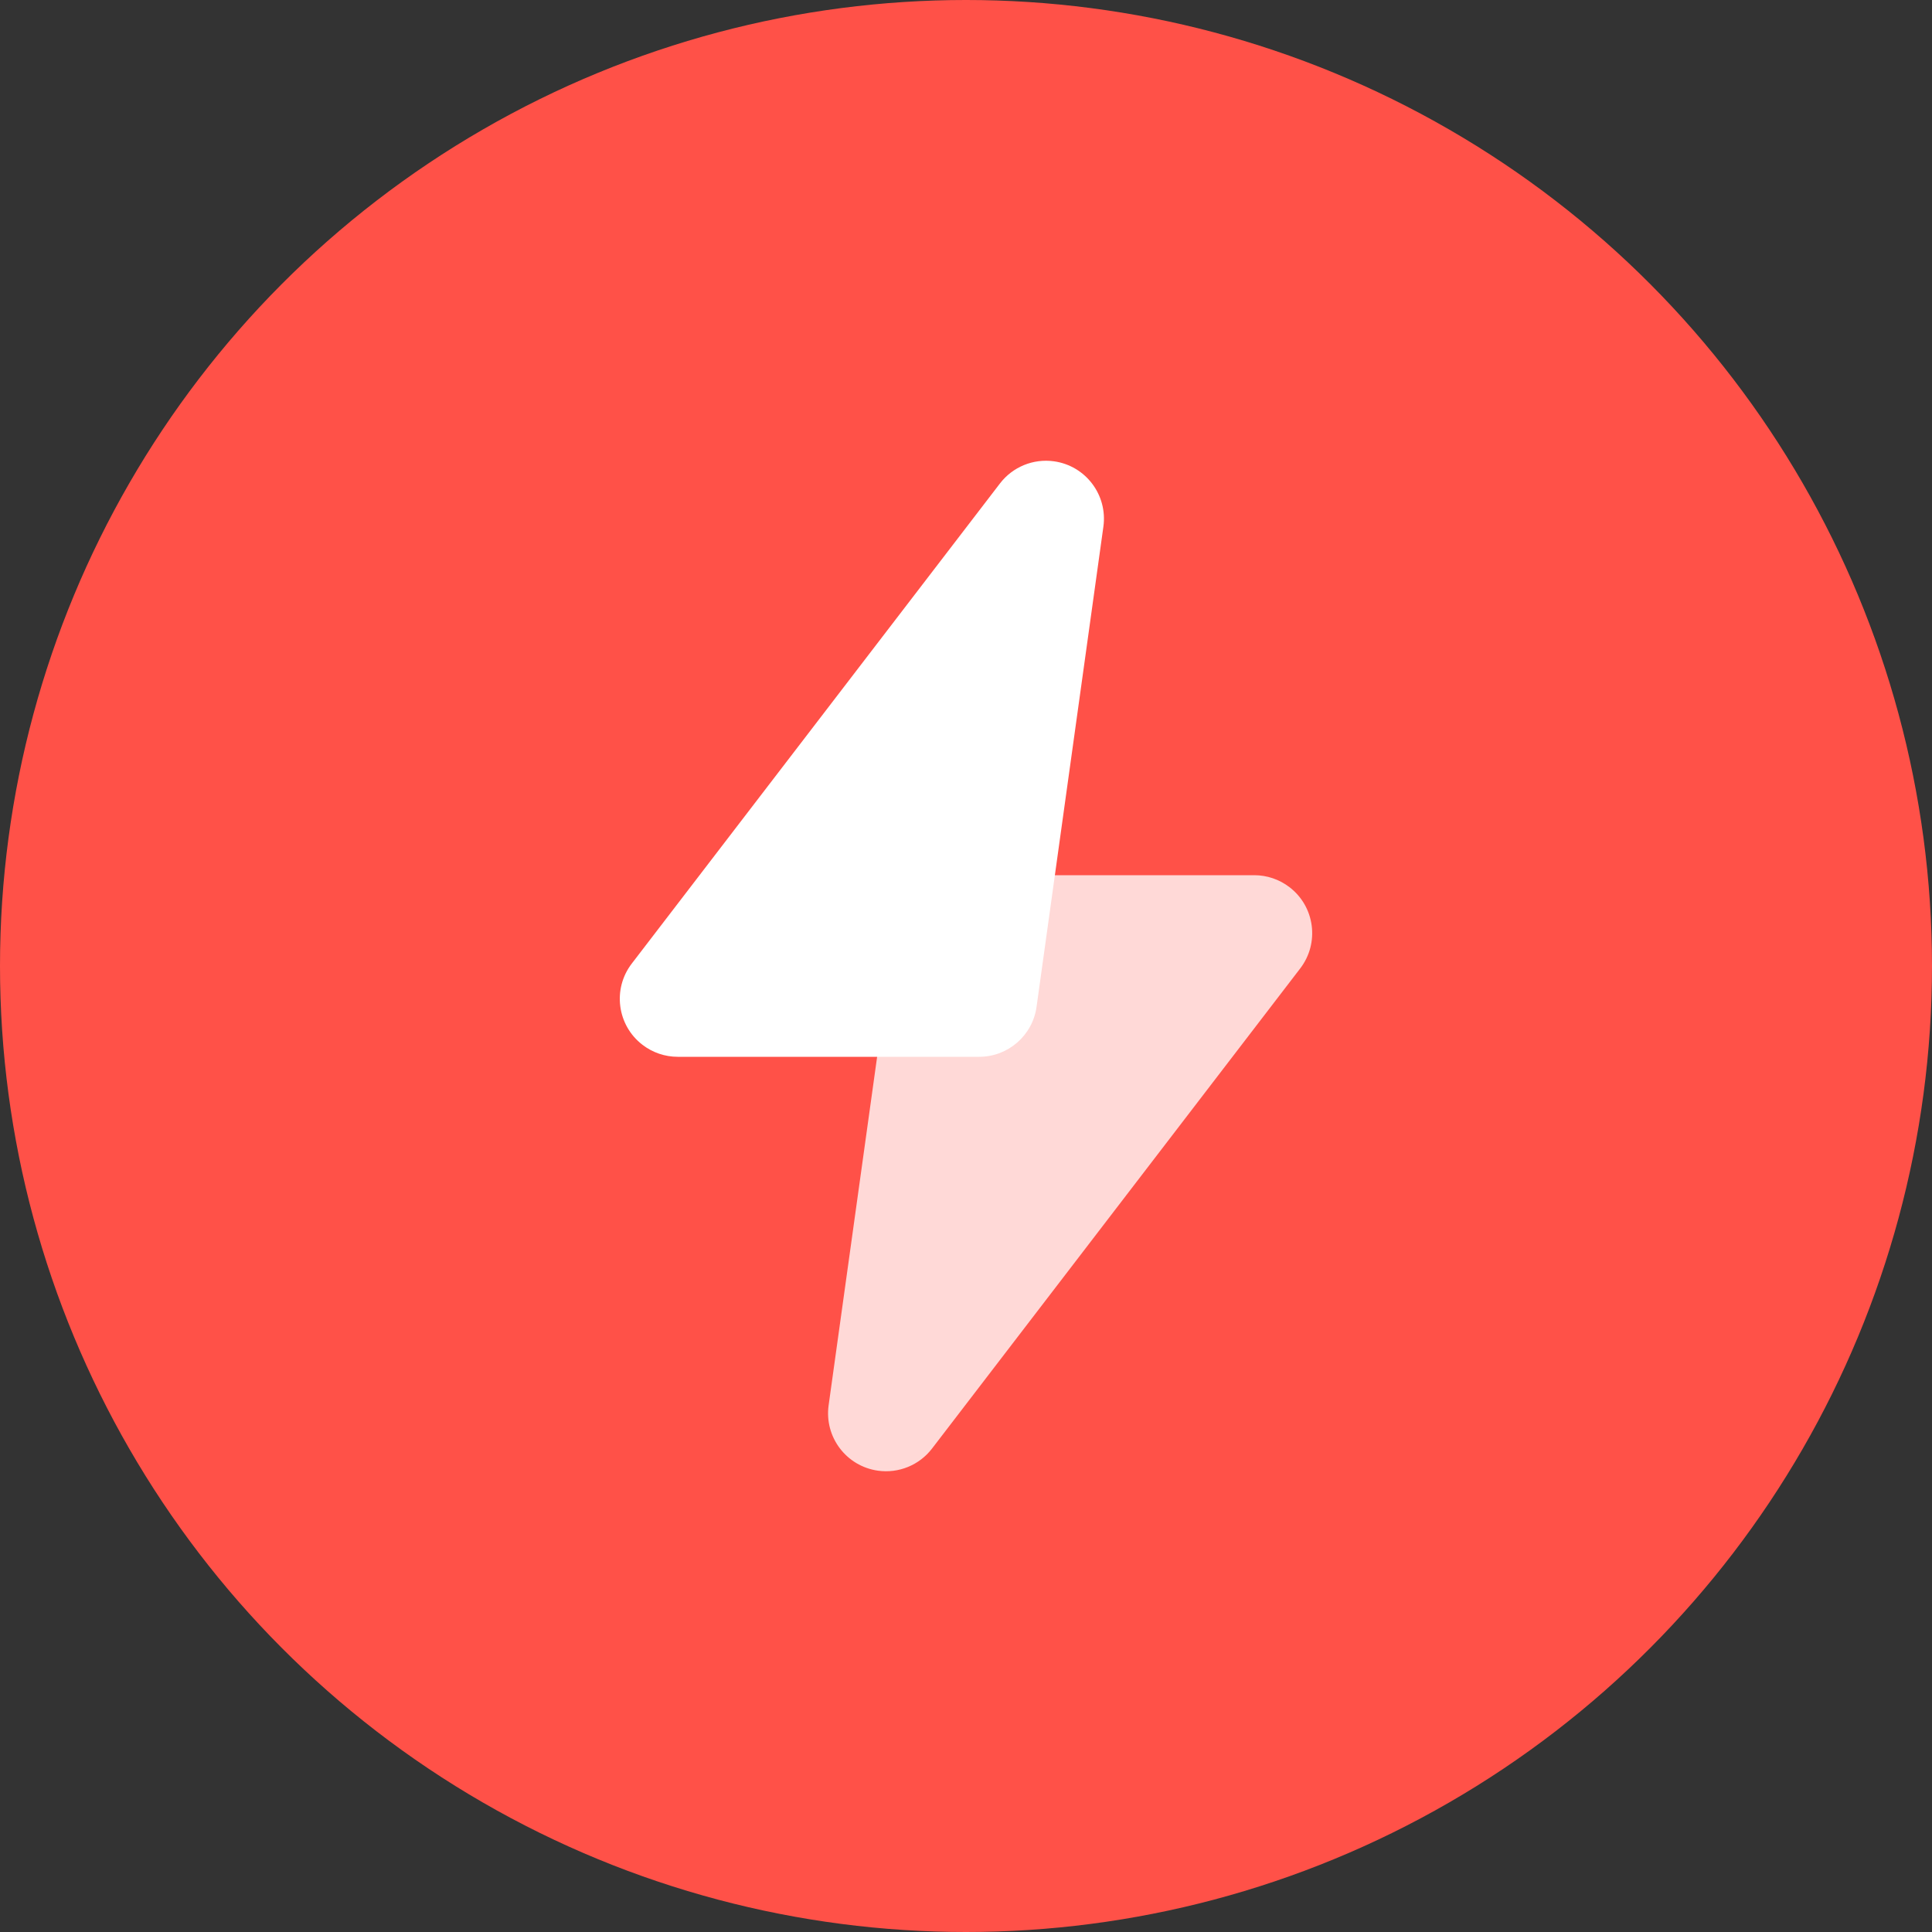
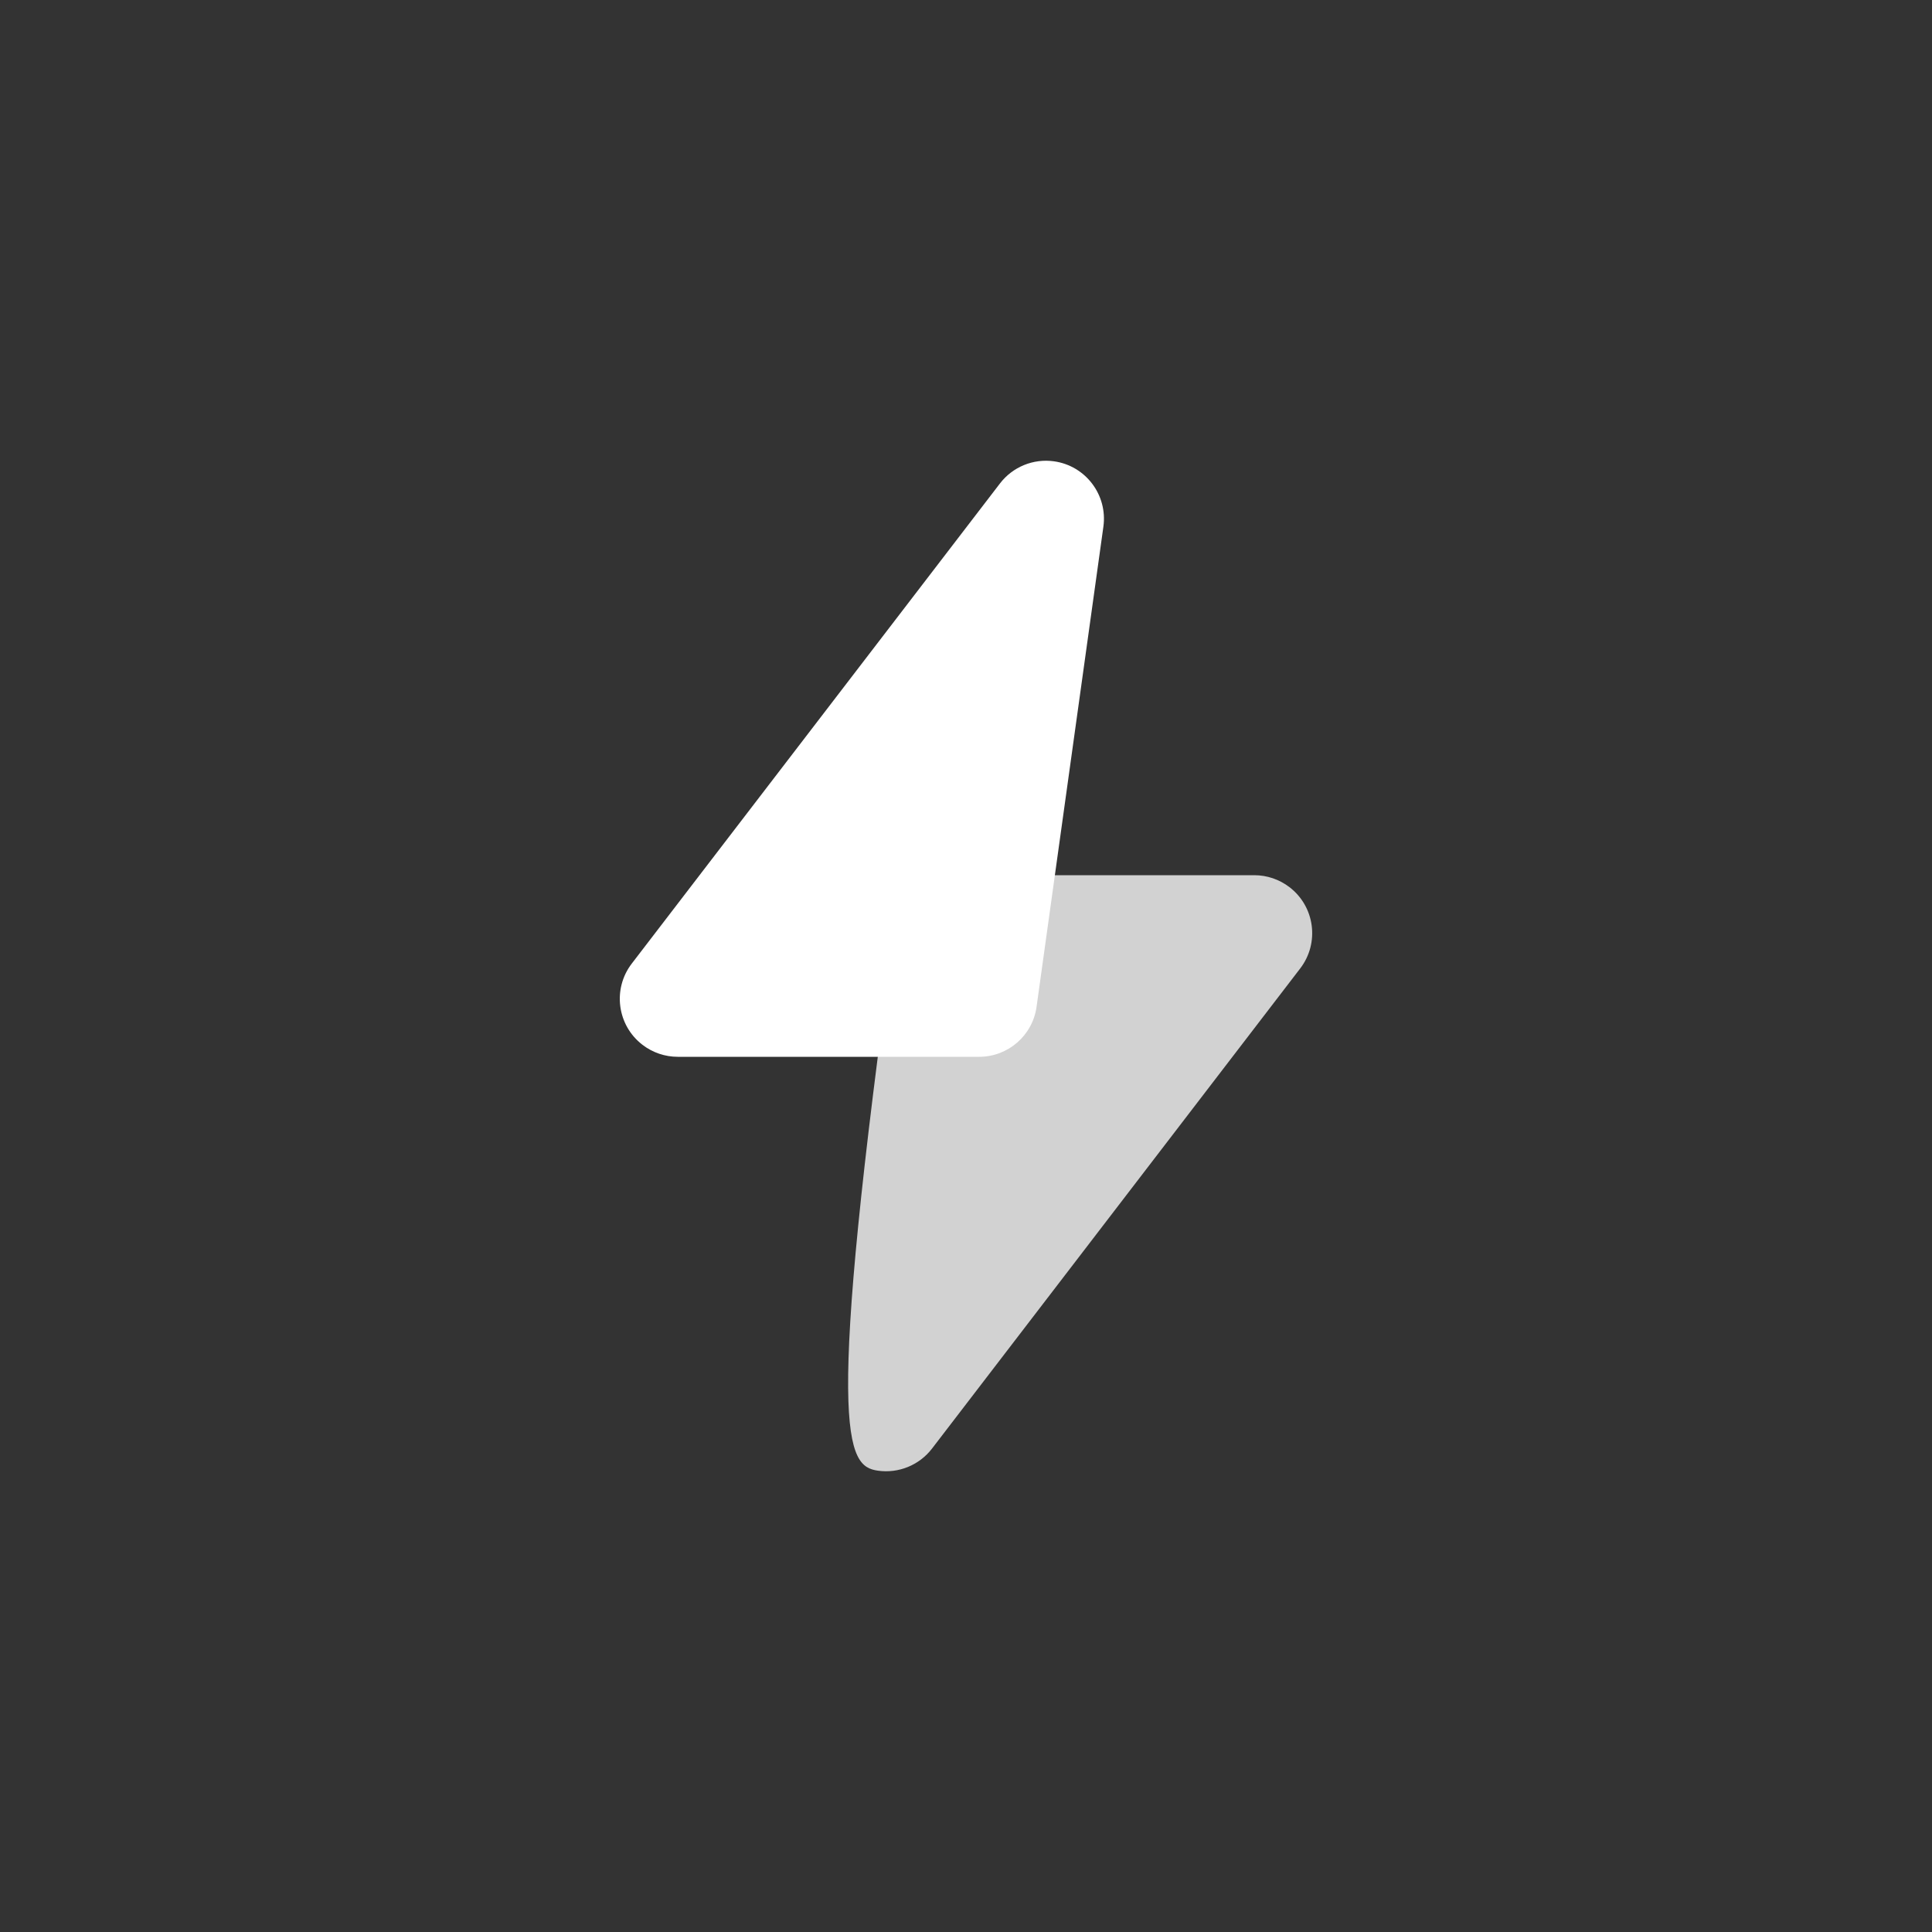
<svg xmlns="http://www.w3.org/2000/svg" width="100px" height="100px" viewBox="0 0 100 100" version="1.1">
  <rect x="0" y="0" width="100" height="100" fill="#333333" stroke="none" />
  <title>编组 65</title>
  <g id="页面-1" stroke="none" stroke-width="1" fill="none" fill-rule="evenodd">
    <g id="编组-65">
-       <circle id="椭圆形备份-11" fill="#FF5148" cx="50" cy="50" r="50" />
      <g id="编组-61" transform="translate(32.081, 23.848)" fill="#FFFFFF">
-         <path d="M16.16,51.13 L35.218,26.278 C36.227,24.963 35.978,23.08 34.663,22.072 C34.139,21.67 33.498,21.452 32.838,21.452 L17.238,21.452 C15.741,21.452 14.473,22.556 14.267,24.039 L10.808,48.89 C10.58,50.531 11.725,52.047 13.366,52.275 C14.436,52.424 15.503,51.987 16.16,51.13 Z" id="路径-3" opacity="0.779" />
+         <path d="M16.16,51.13 L35.218,26.278 C36.227,24.963 35.978,23.08 34.663,22.072 C34.139,21.67 33.498,21.452 32.838,21.452 L17.238,21.452 C15.741,21.452 14.473,22.556 14.267,24.039 C10.58,50.531 11.725,52.047 13.366,52.275 C14.436,52.424 15.503,51.987 16.16,51.13 Z" id="路径-3" opacity="0.779" />
        <path d="M19.678,1.174 L0.62,26.026 C-0.389,27.341 -0.14,29.224 1.175,30.232 C1.698,30.634 2.34,30.852 3,30.852 L18.6,30.852 C20.097,30.852 21.365,29.748 21.571,28.265 L25.03,3.414 C25.258,1.773 24.113,0.257 22.472,0.029 C21.402,-0.12 20.335,0.317 19.678,1.174 Z" id="路径-3" />
      </g>
    </g>
  </g>
</svg>